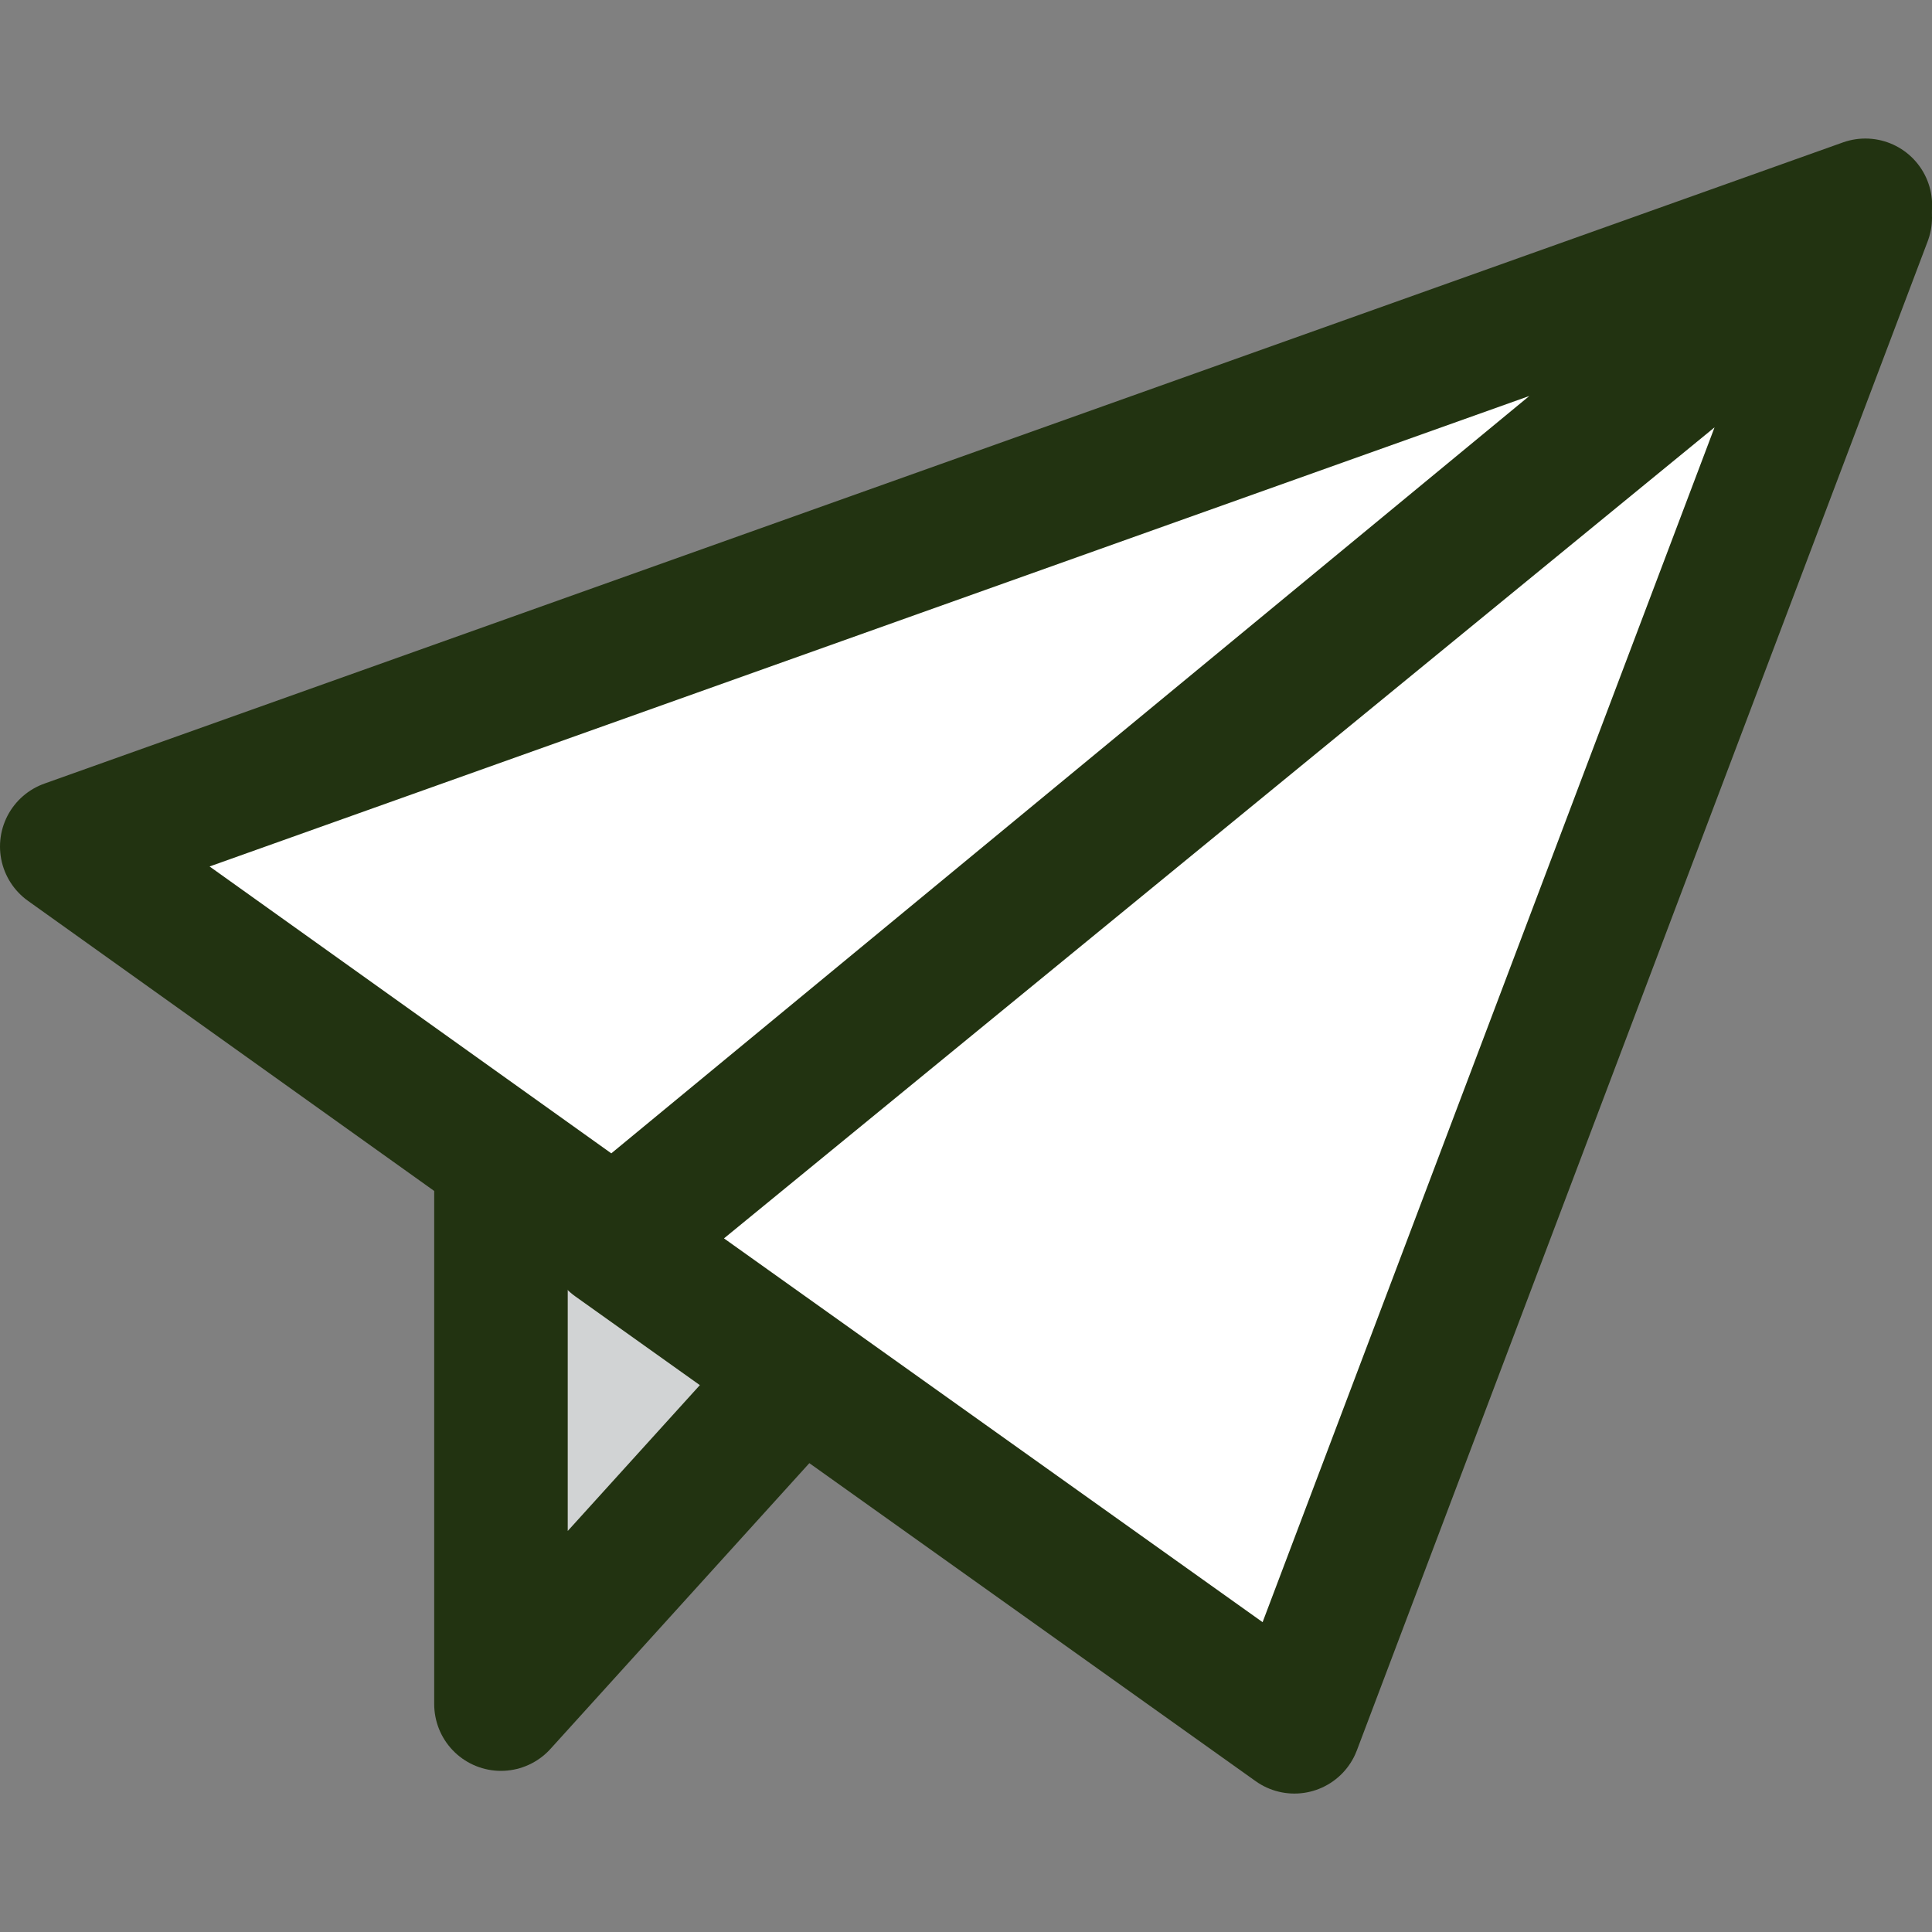
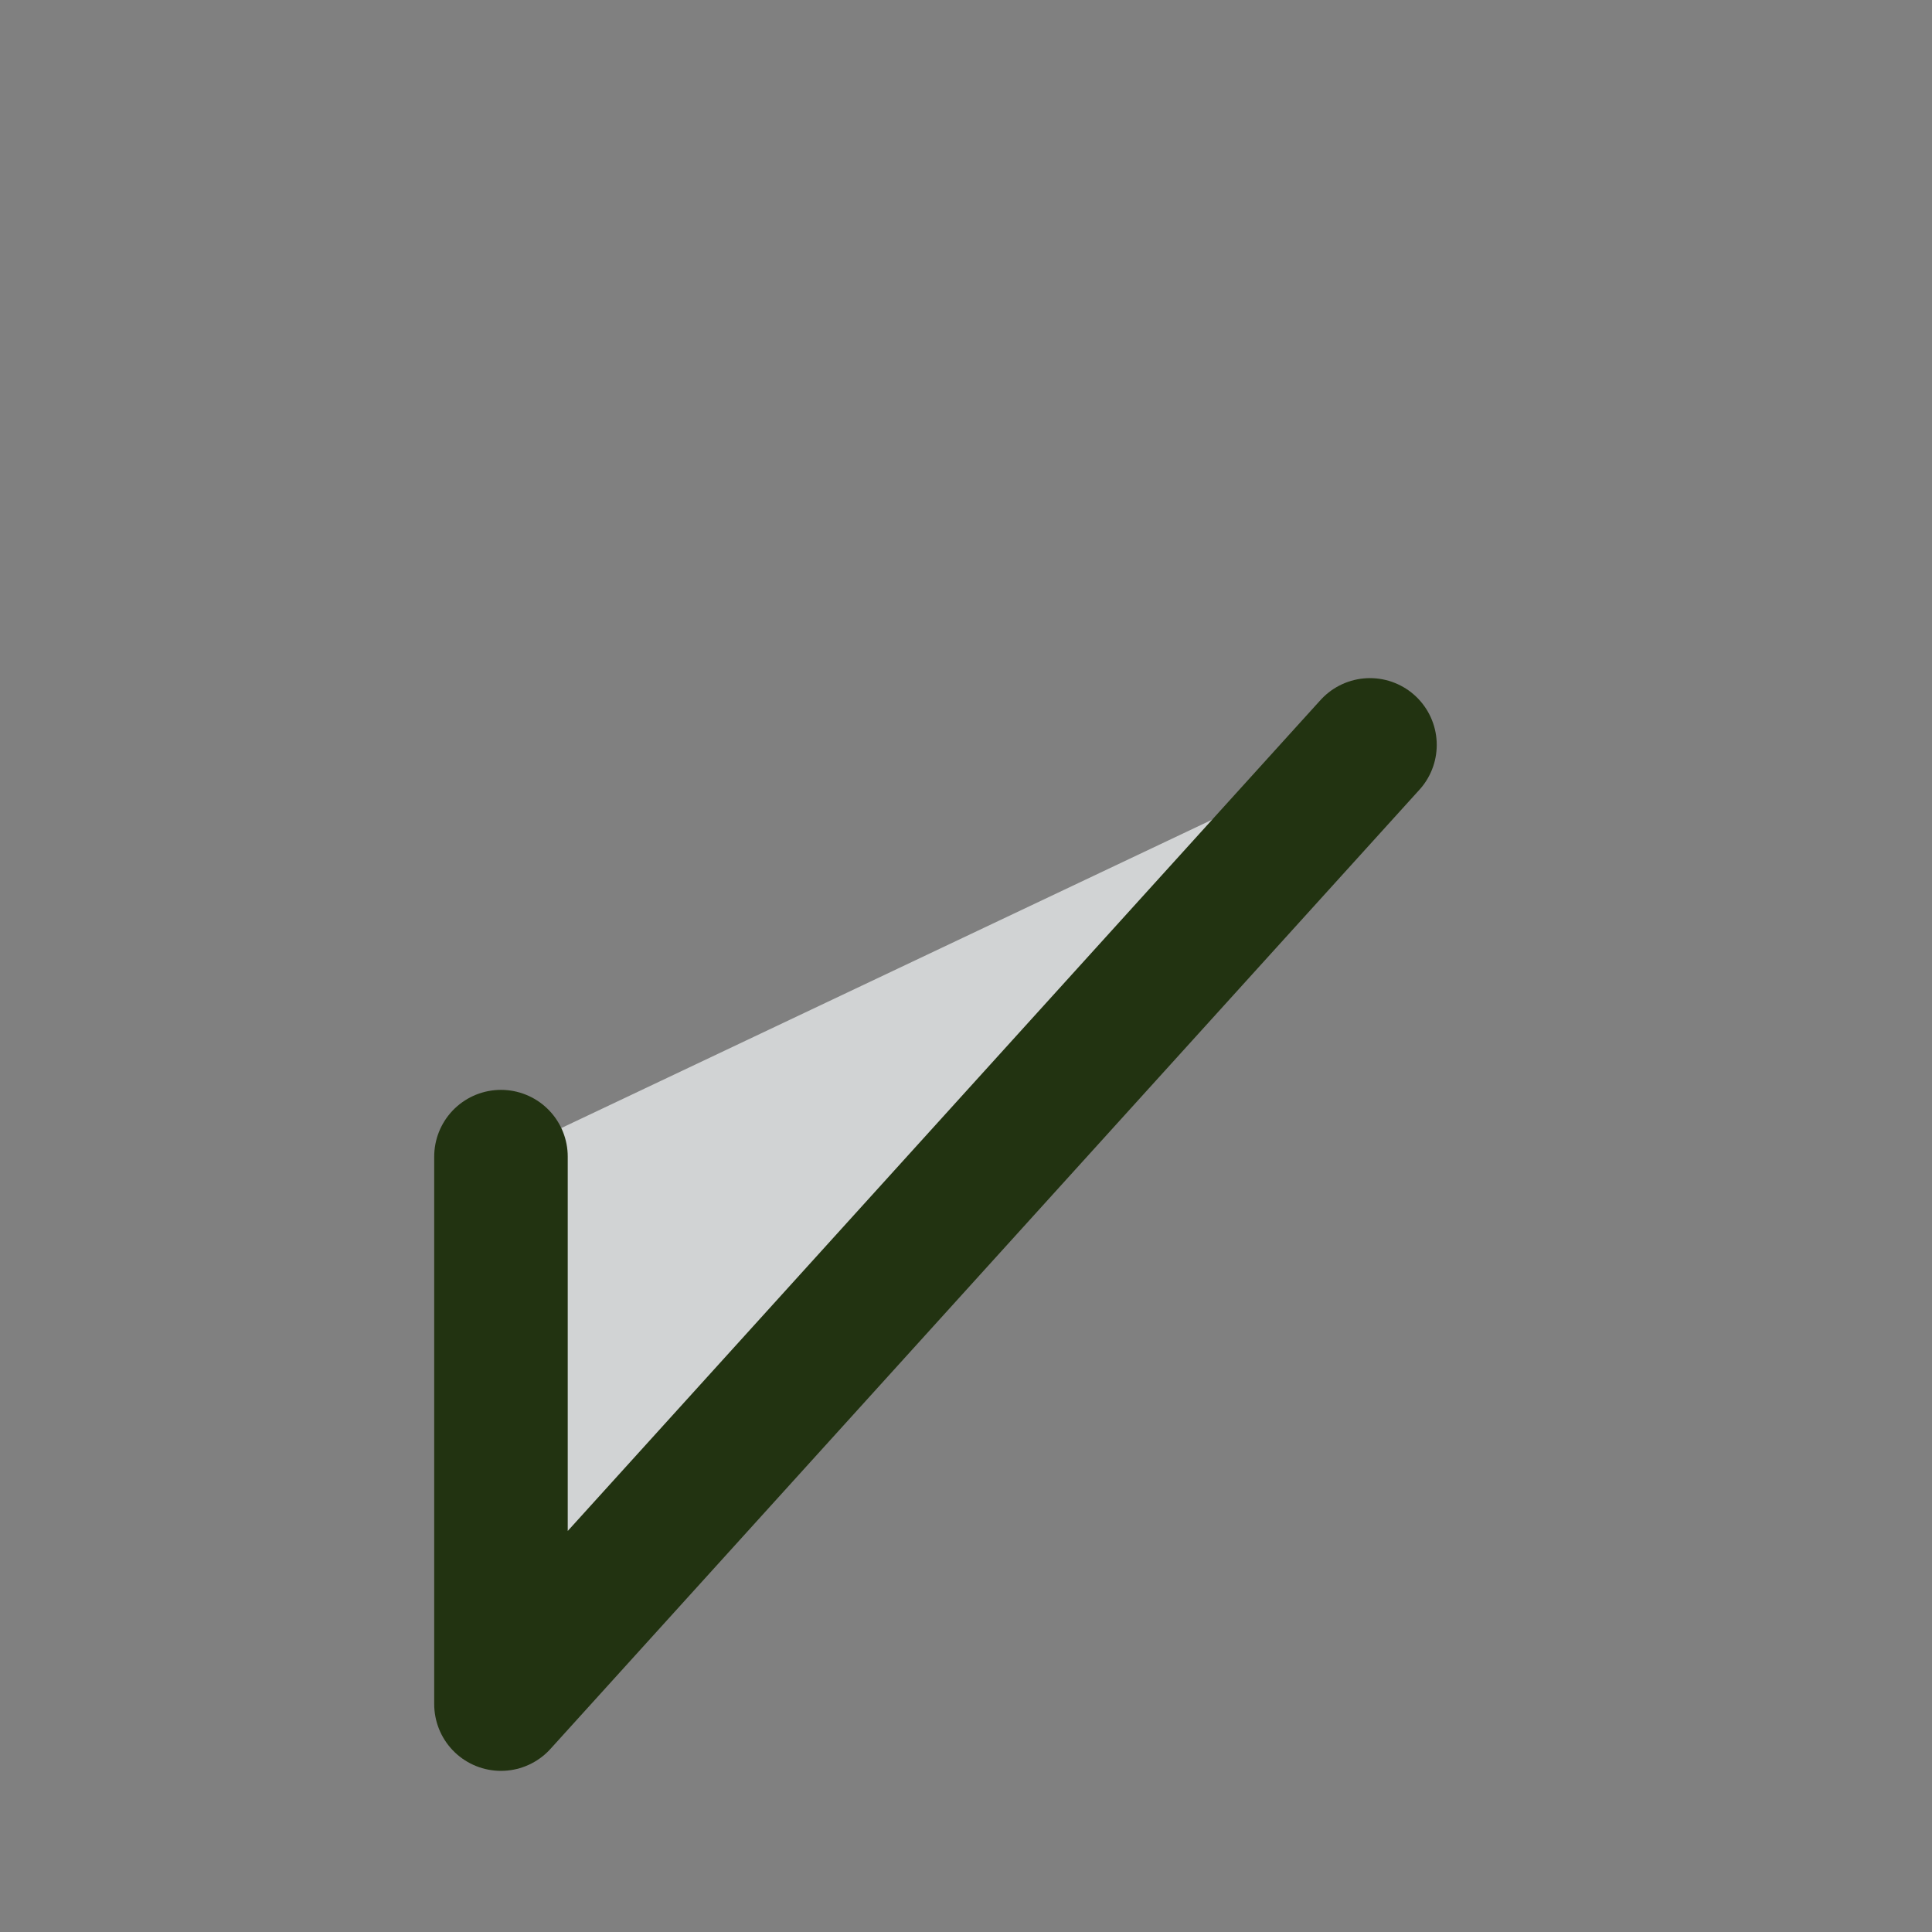
<svg xmlns="http://www.w3.org/2000/svg" width="800px" height="800px" viewBox="0 -4.15 57.875 57.875" fill="#ECA245" stroke="#ECA245">
  <rect x="0" y="-4.15" width="57.875" height="57.875" fill="#808080" stroke="none" />
  <g id="SVGRepo_bgCarrier" stroke-width="0" />
  <g id="SVGRepo_tracerCarrier" stroke-linecap="round" stroke-linejoin="round" />
  <g id="SVGRepo_iconCarrier">
    <g id="Group_37" data-name="Group 37" transform="translate(-1209.722 -1357.465)">
-       <path id="Path_95" data-name="Path 95" d="M1224.729,1387.963v16.4l26.032-28.734Z" fill="#d1d3d4" stroke="#231f2" stroke-linecap="round" stroke-linejoin="round" stroke-width="4" />
-       <path id="Path_96" data-name="Path 96" d="M1228.118,1390.522l37.479-30.686-17.1,45.207Z" fill="#ffffff" stroke="#231f2" stroke-linecap="round" stroke-linejoin="round" stroke-width="4" />
-       <path id="Path_97" data-name="Path 97" d="M1211.722,1378.673l16.4,11.712,37.479-30.92Z" fill="#ffffff" stroke="#231f2" stroke-linecap="round" stroke-linejoin="round" stroke-width="4" />
+       <path id="Path_95" data-name="Path 95" d="M1224.729,1387.963v16.4l26.032-28.734" fill="#d1d3d4" stroke="#231f2" stroke-linecap="round" stroke-linejoin="round" stroke-width="4" />
    </g>
  </g>
</svg>